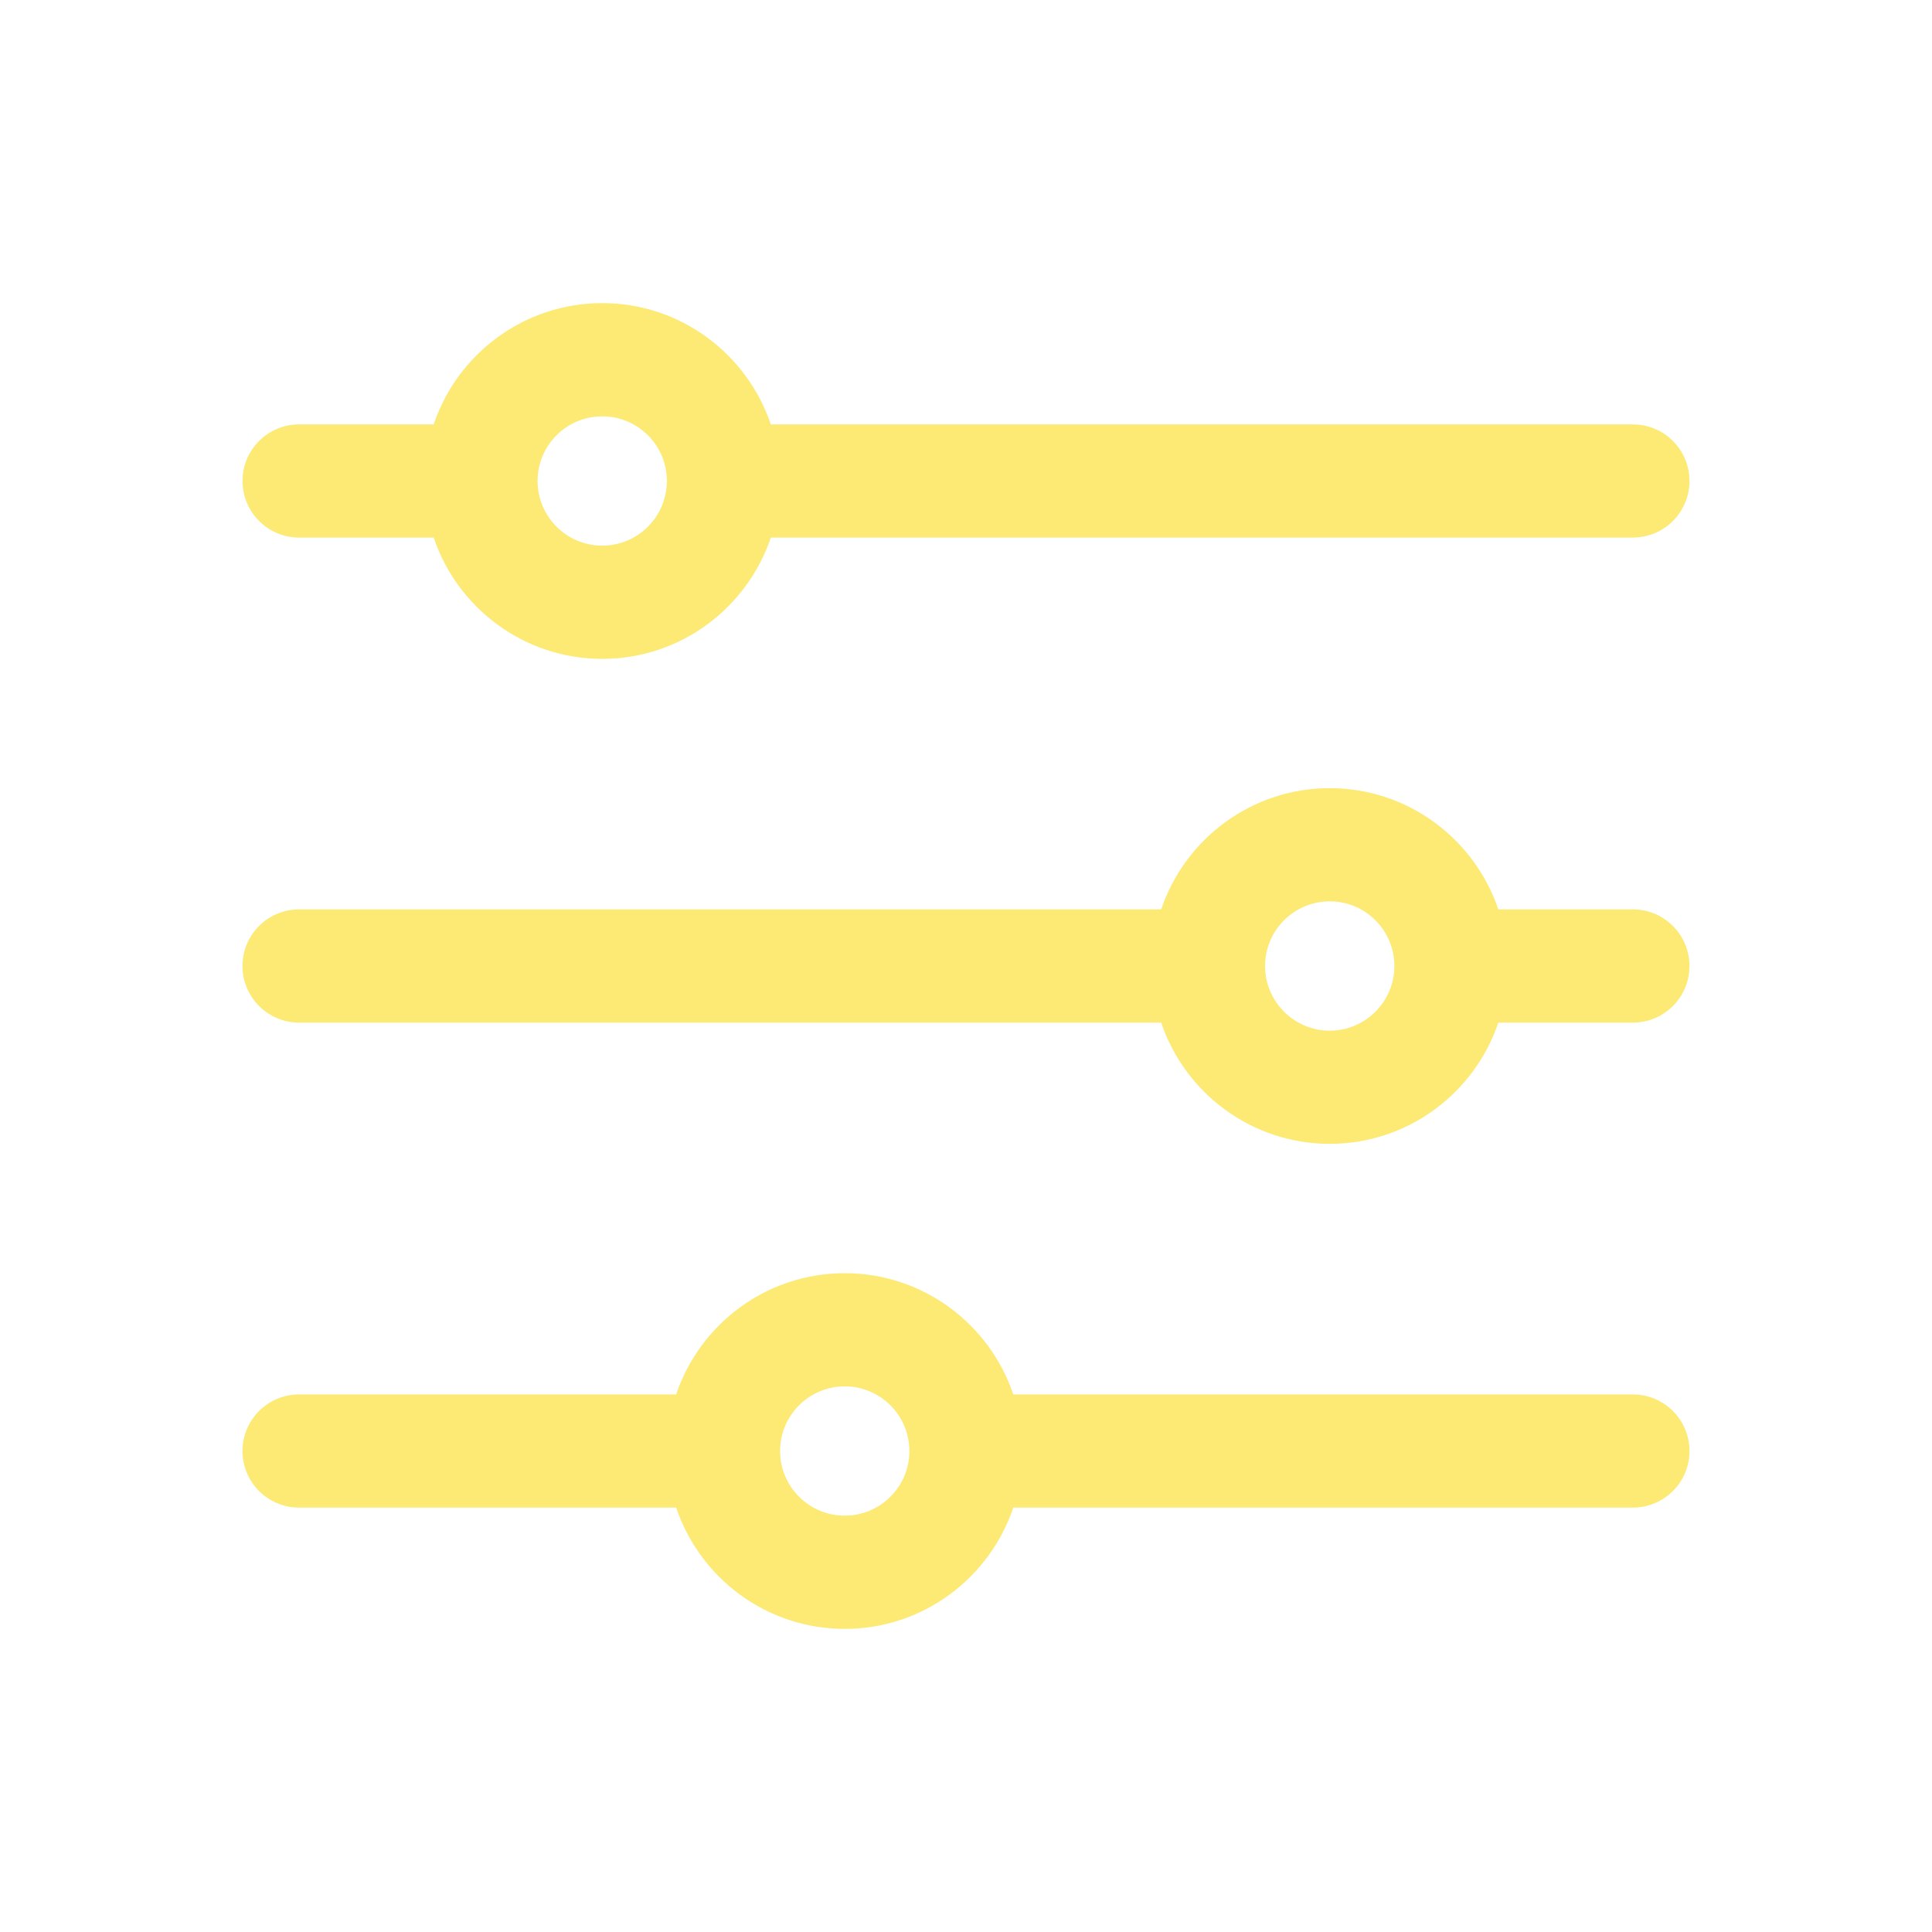
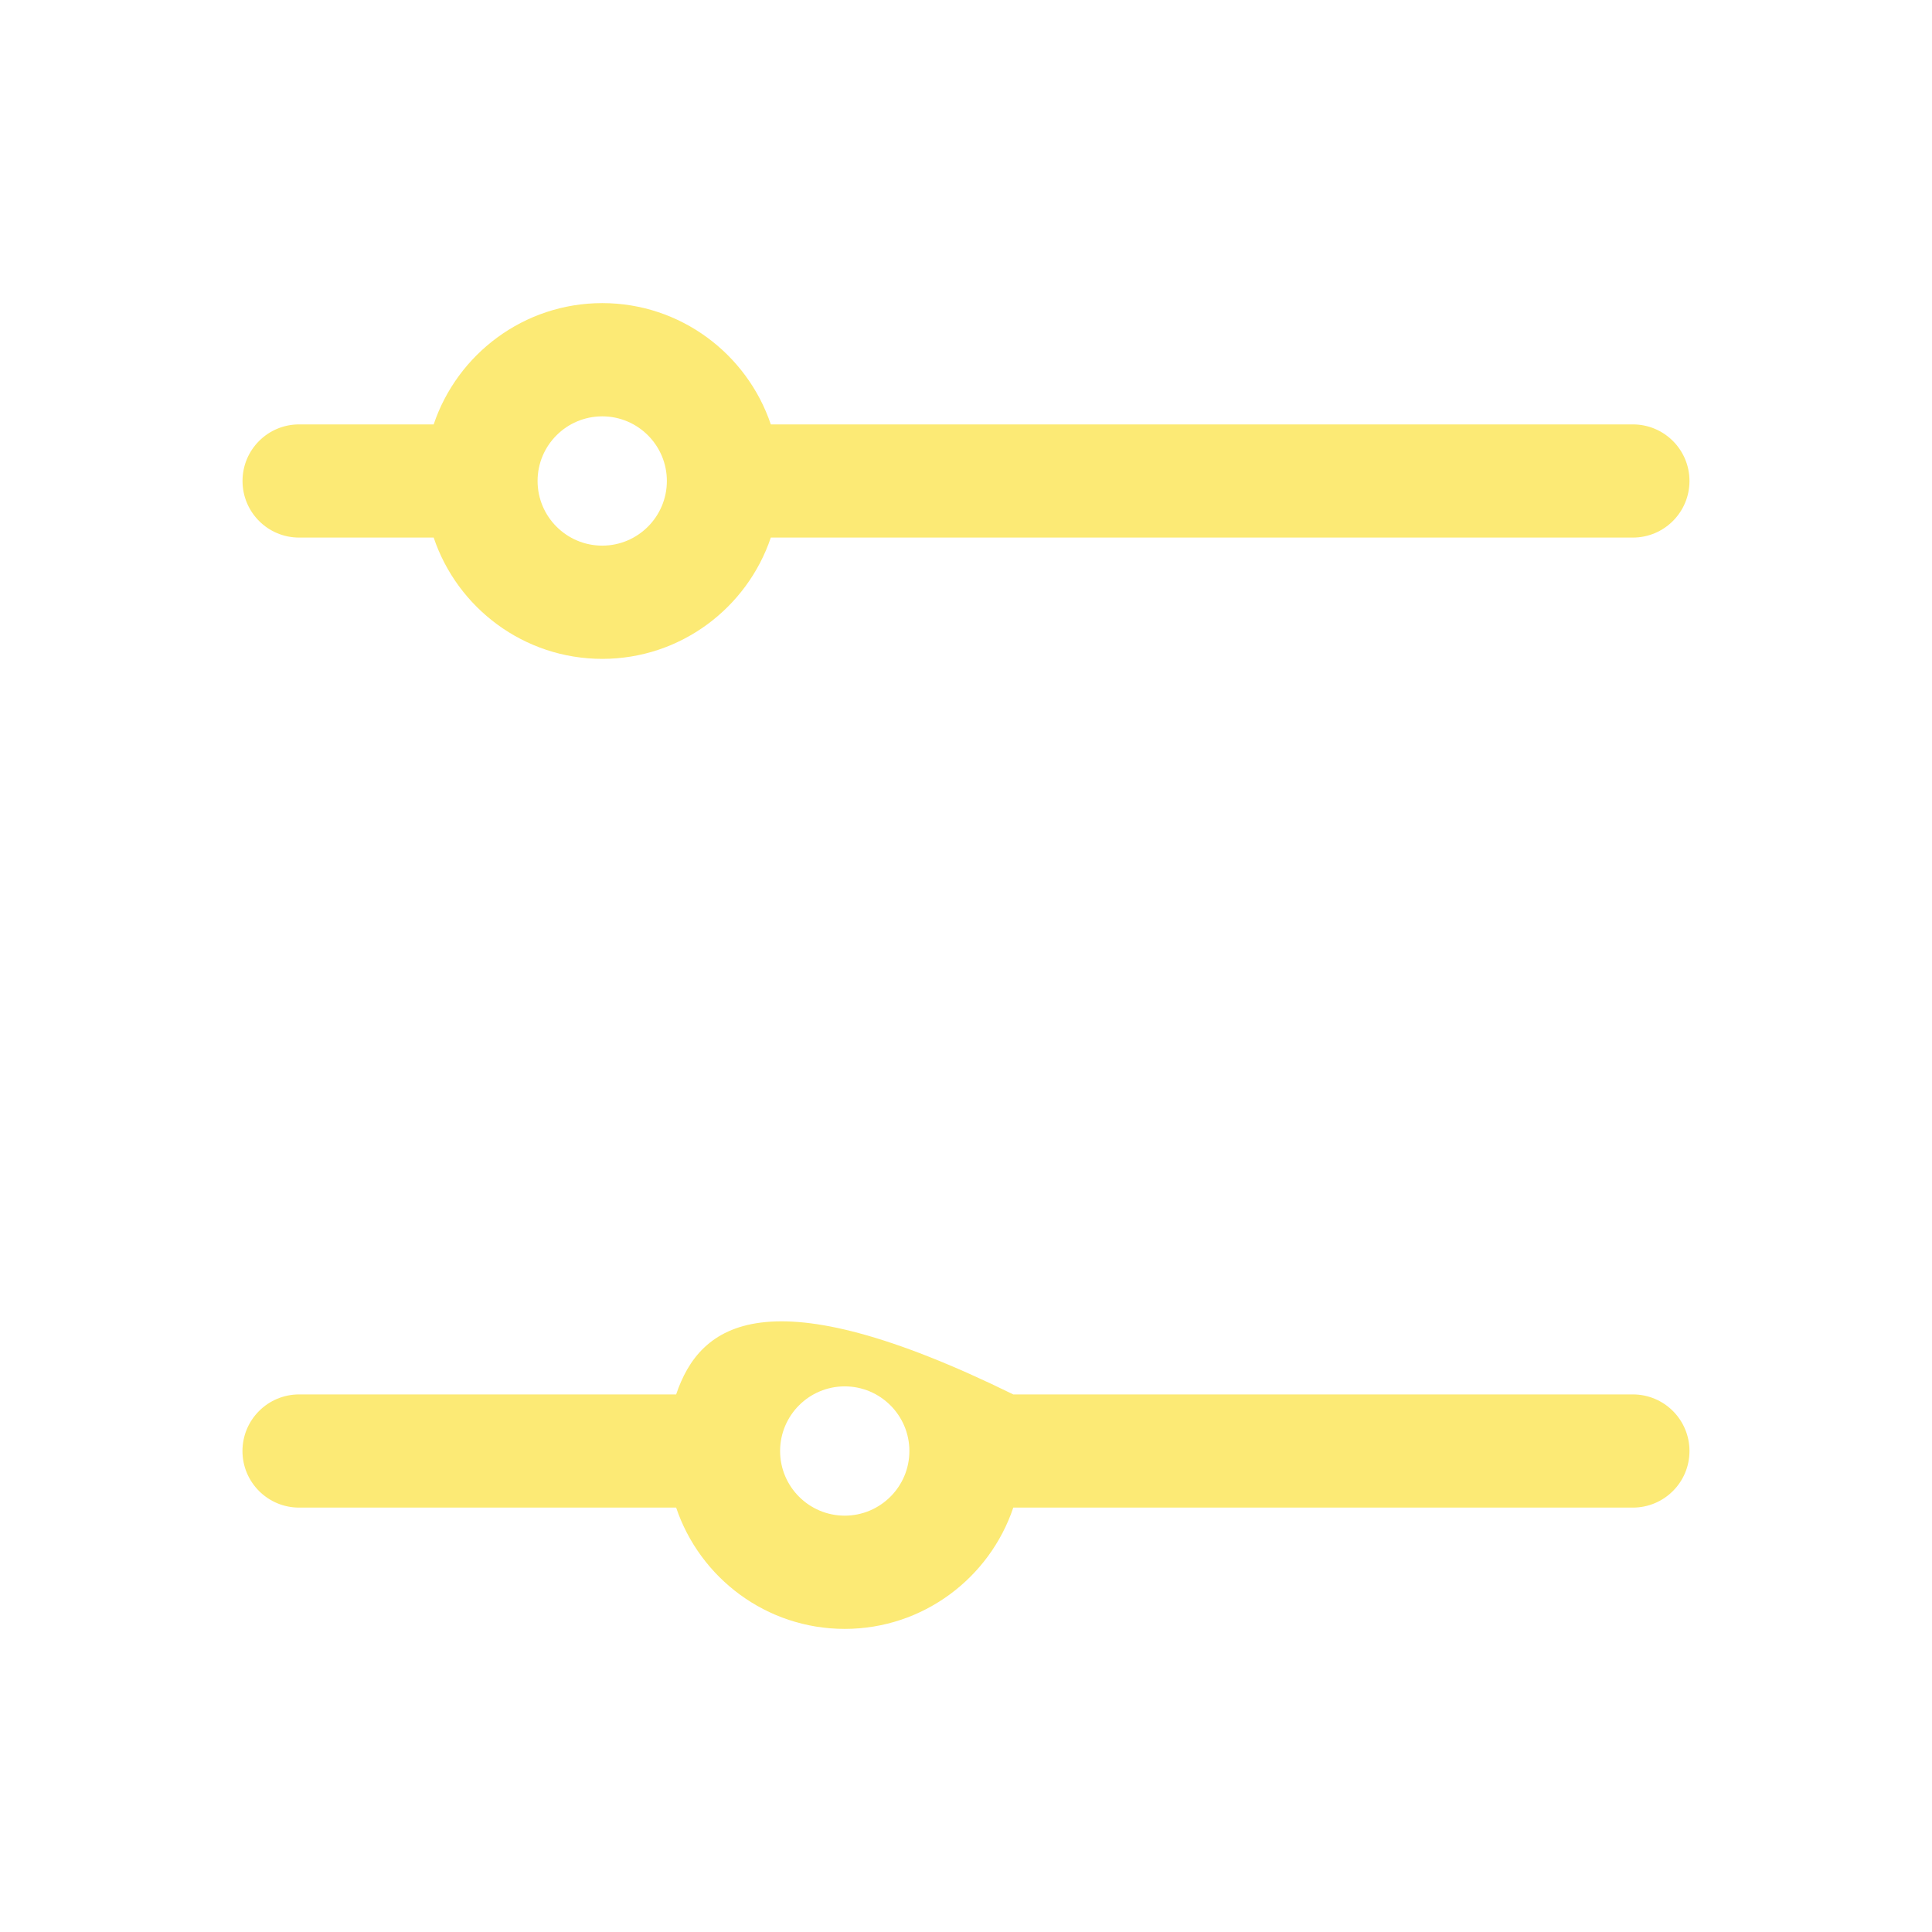
<svg xmlns="http://www.w3.org/2000/svg" width="36" height="36" viewBox="0 0 36 36" fill="none">
  <path d="M30.426 7.908H14.363C13.921 6.596 12.68 5.648 11.222 5.648C9.763 5.648 8.522 6.596 8.081 7.908H5.573C4.991 7.908 4.519 8.38 4.519 8.962C4.519 9.545 4.991 10.017 5.573 10.017H8.081C8.522 11.329 9.763 12.277 11.222 12.277C12.68 12.277 13.921 11.329 14.363 10.017H30.426C31.009 10.017 31.481 9.545 31.481 8.962C31.481 8.38 31.009 7.908 30.426 7.908ZM11.222 10.167C10.557 10.167 10.017 9.627 10.017 8.962C10.017 8.298 10.557 7.758 11.222 7.758C11.886 7.758 12.426 8.298 12.426 8.962C12.426 9.627 11.886 10.167 11.222 10.167Z" fill="#FCEA75" />
-   <path d="M30.426 16.945H27.919C27.477 15.634 26.236 14.686 24.778 14.686C23.319 14.686 22.078 15.634 21.637 16.945H5.573C4.991 16.945 4.518 17.418 4.518 18C4.518 18.582 4.991 19.055 5.573 19.055H21.637C22.078 20.366 23.319 21.314 24.778 21.314C26.236 21.314 27.477 20.366 27.919 19.055H30.426C31.009 19.055 31.481 18.582 31.481 18C31.481 17.418 31.009 16.945 30.426 16.945ZM24.778 19.205C24.113 19.205 23.573 18.664 23.573 18C23.573 17.336 24.113 16.795 24.778 16.795C25.442 16.795 25.982 17.336 25.982 18C25.982 18.664 25.442 19.205 24.778 19.205Z" fill="#FCEA75" />
-   <path d="M30.426 25.983H18.881C18.44 24.671 17.199 23.724 15.74 23.724C14.281 23.724 13.041 24.671 12.599 25.983H5.573C4.991 25.983 4.518 26.455 4.518 27.038C4.518 27.62 4.991 28.092 5.573 28.092H12.599C13.041 29.404 14.281 30.352 15.74 30.352C17.199 30.352 18.44 29.404 18.881 28.092H30.426C31.009 28.092 31.481 27.62 31.481 27.038C31.481 26.455 31.009 25.983 30.426 25.983ZM15.74 28.242C15.076 28.242 14.536 27.702 14.536 27.038C14.536 26.373 15.076 25.833 15.74 25.833C16.404 25.833 16.945 26.373 16.945 27.038C16.945 27.702 16.404 28.242 15.74 28.242Z" fill="#FCEA75" />
+   <path d="M30.426 25.983H18.881C14.281 23.724 13.041 24.671 12.599 25.983H5.573C4.991 25.983 4.518 26.455 4.518 27.038C4.518 27.62 4.991 28.092 5.573 28.092H12.599C13.041 29.404 14.281 30.352 15.74 30.352C17.199 30.352 18.44 29.404 18.881 28.092H30.426C31.009 28.092 31.481 27.62 31.481 27.038C31.481 26.455 31.009 25.983 30.426 25.983ZM15.74 28.242C15.076 28.242 14.536 27.702 14.536 27.038C14.536 26.373 15.076 25.833 15.74 25.833C16.404 25.833 16.945 26.373 16.945 27.038C16.945 27.702 16.404 28.242 15.74 28.242Z" fill="#FCEA75" />
</svg>